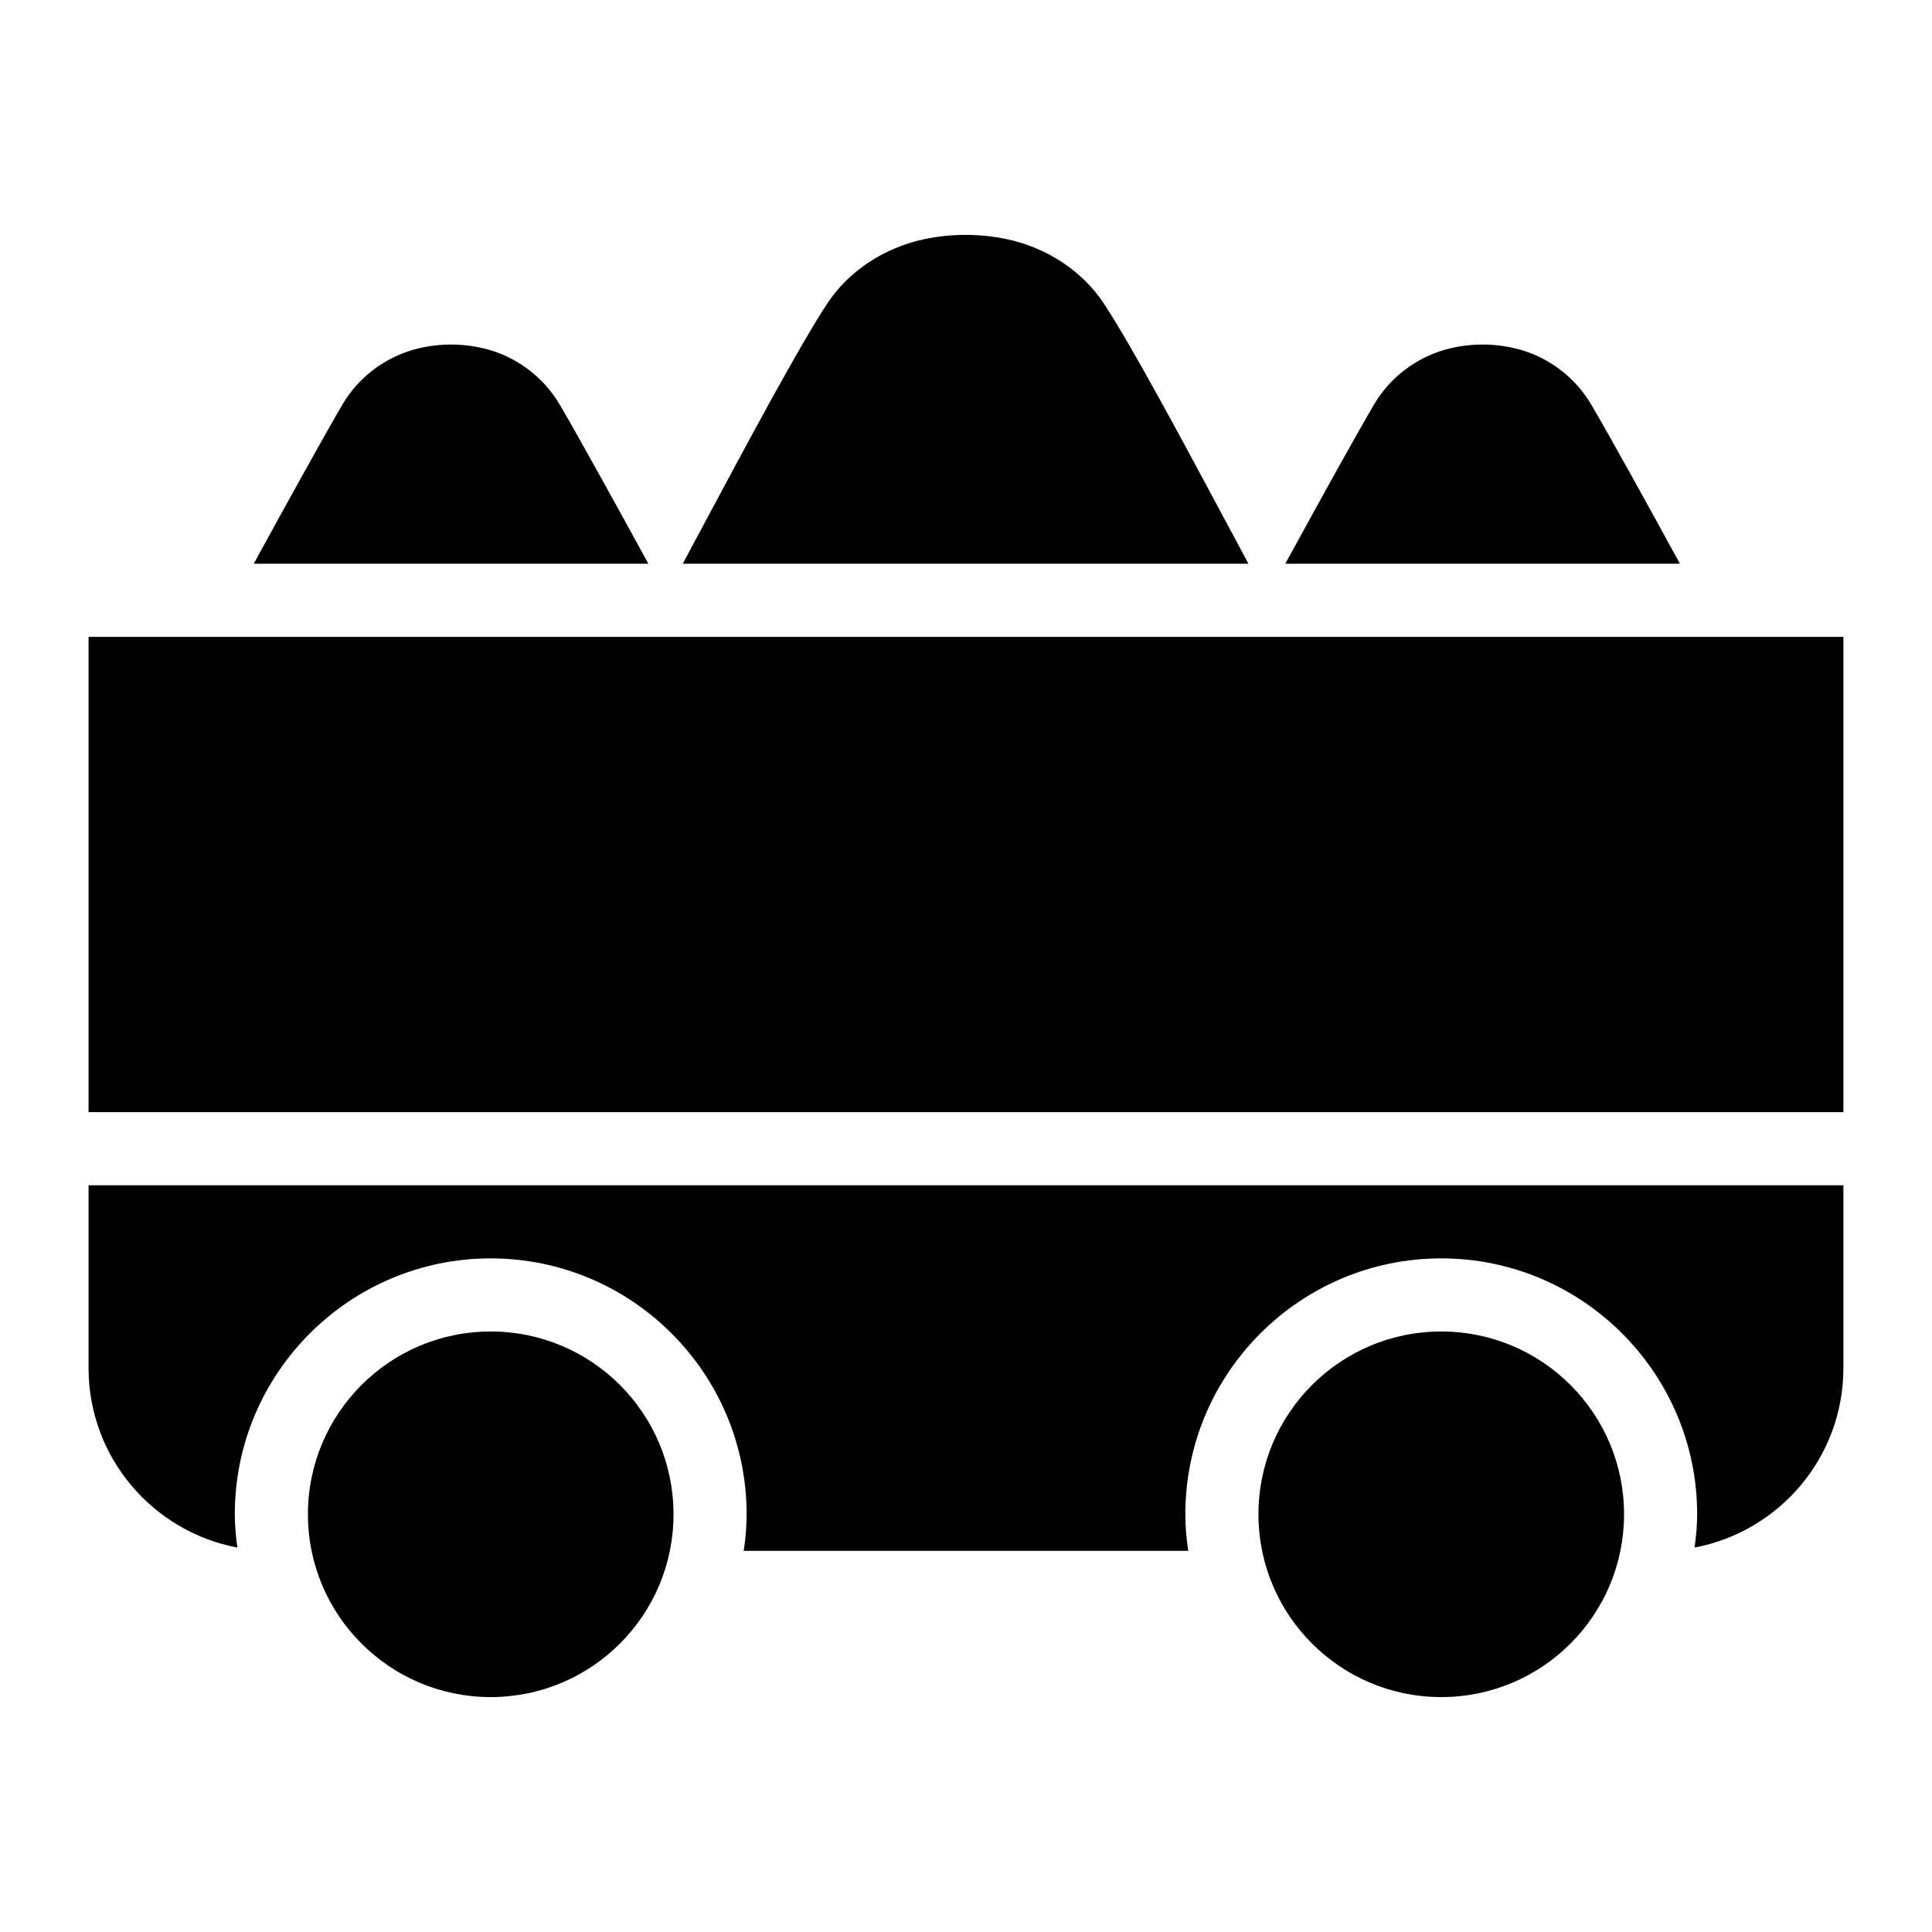
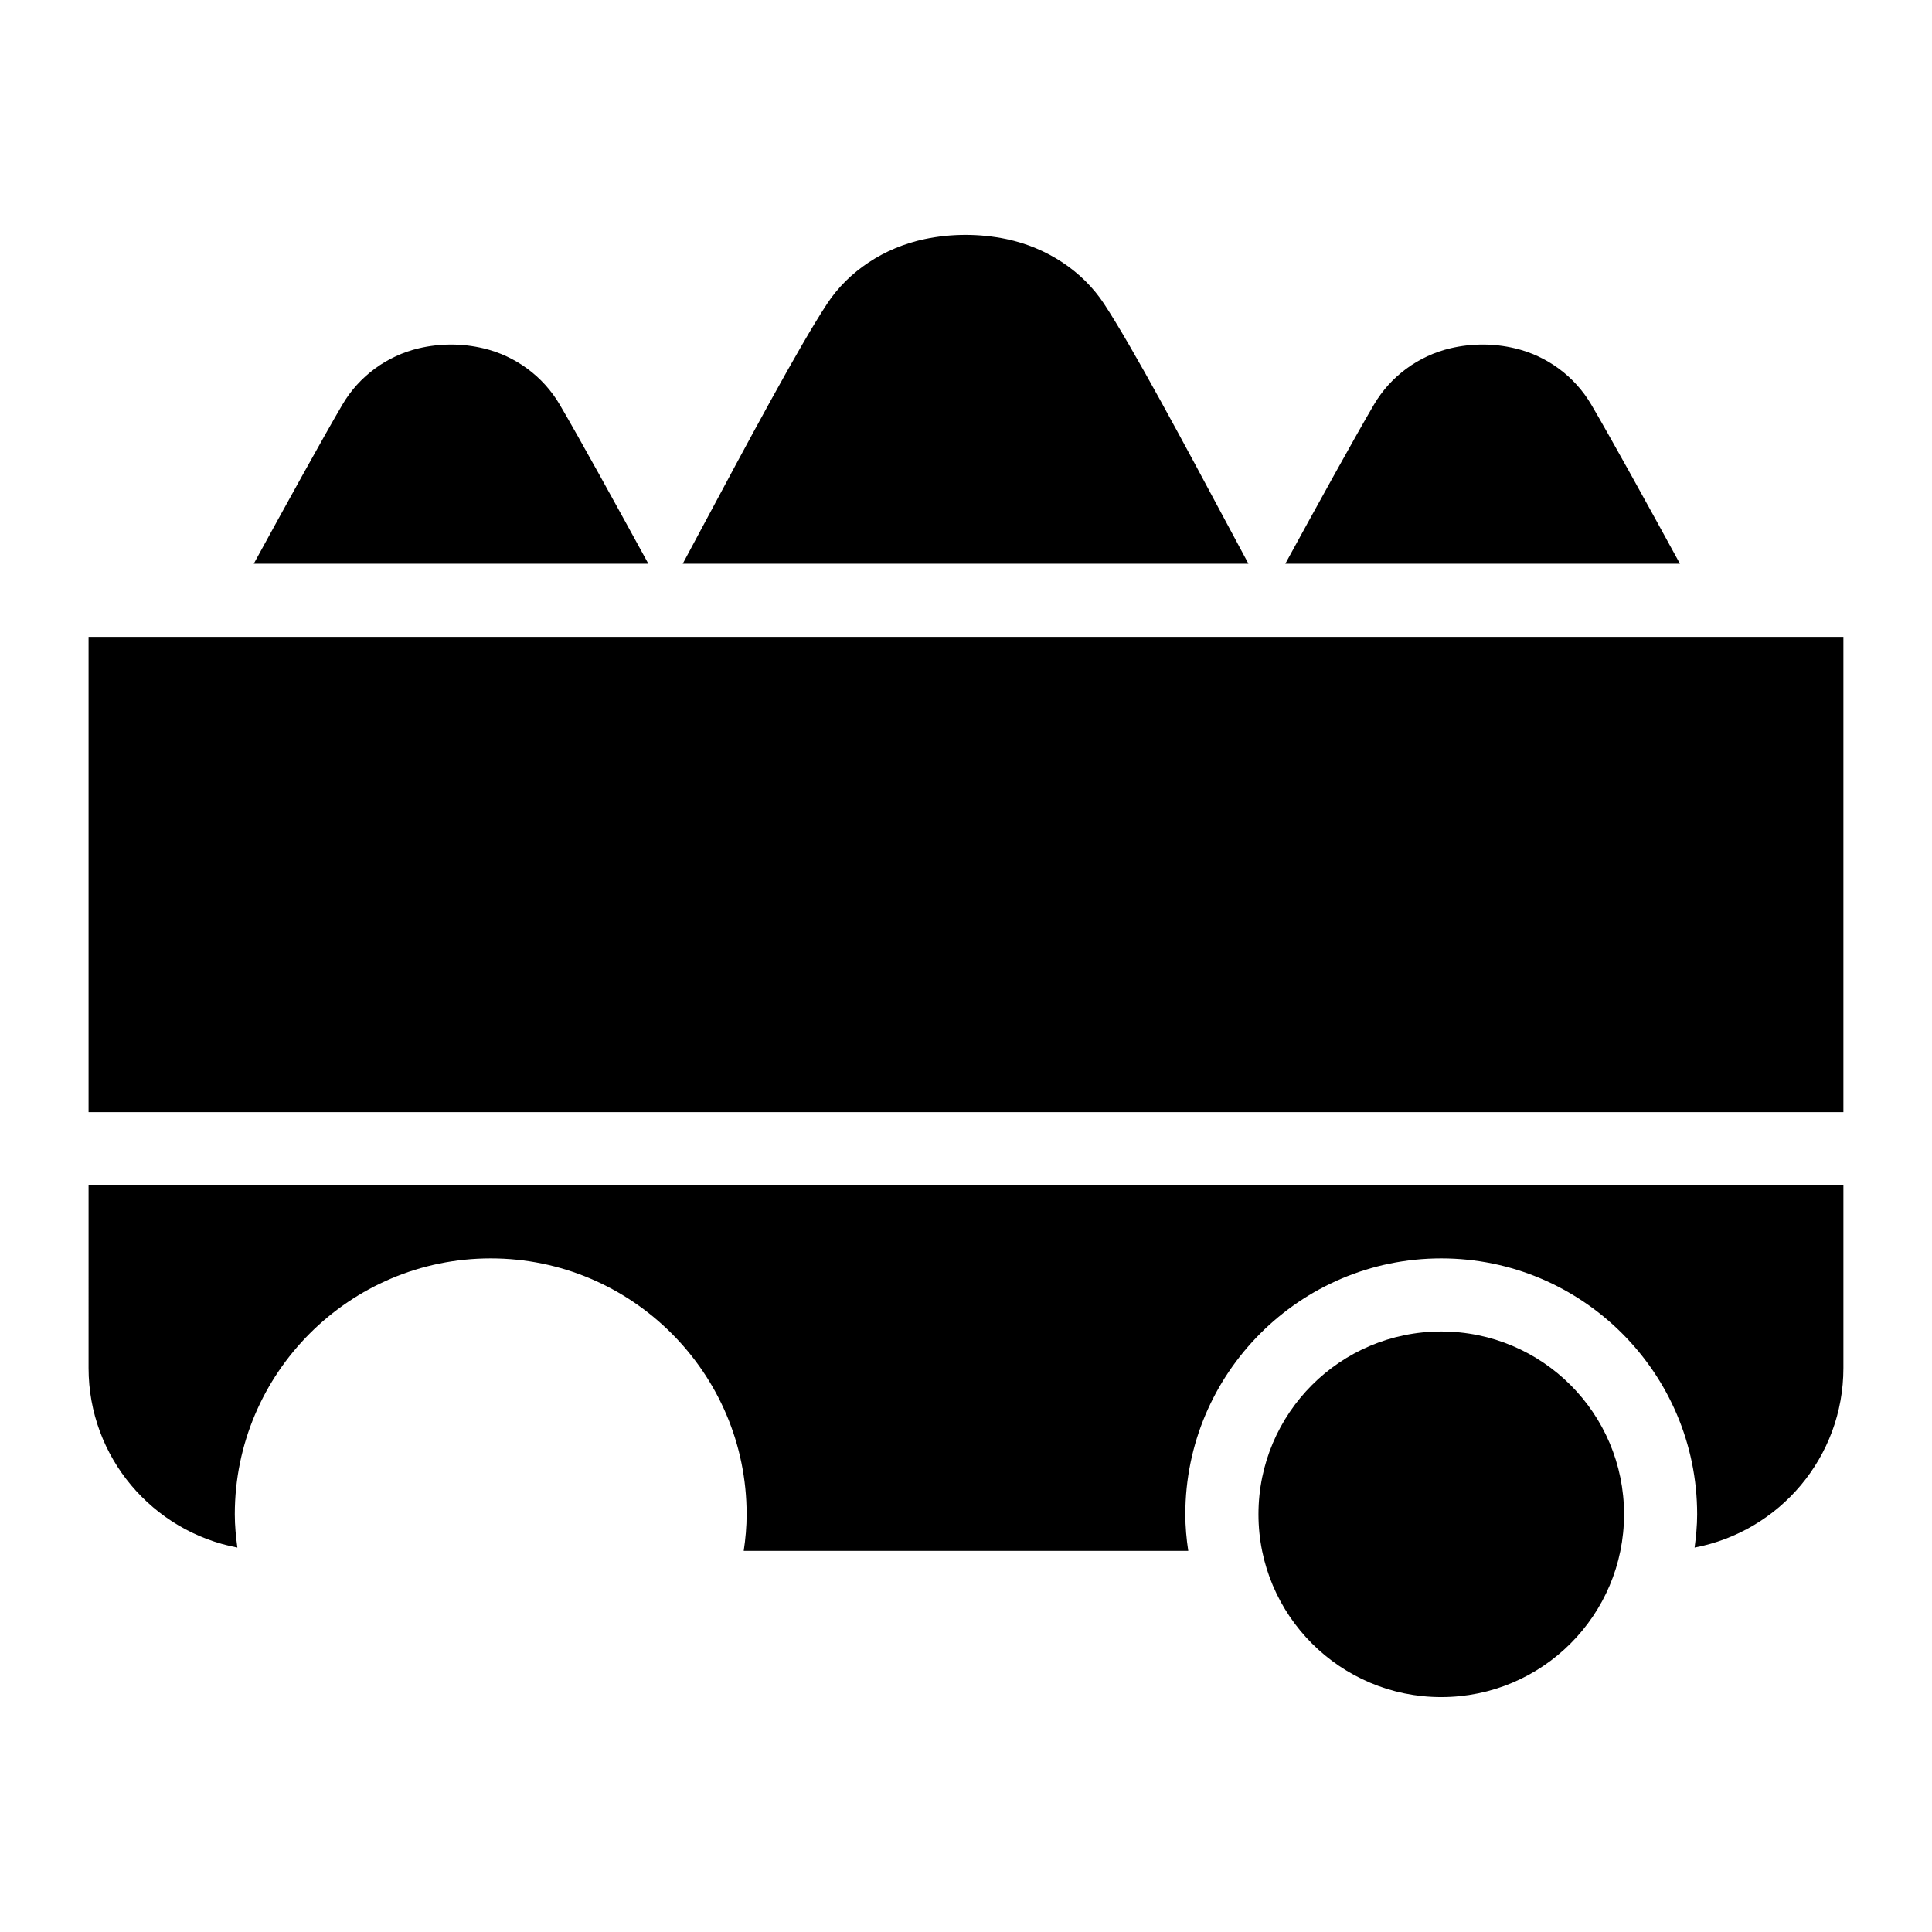
<svg xmlns="http://www.w3.org/2000/svg" fill="#000000" width="800px" height="800px" version="1.1" viewBox="144 144 512 512">
  <g>
    <path d="m565.69 251.21c-4.391-7.488-11.773-12.918-20.246-14.906-5.582-1.328-11.488-1.324-17.059-0.004-8.48 1.992-15.867 7.426-20.258 14.906-5.199 8.859-15.047 26.711-23.512 42.195h104.59c-8.453-15.469-18.297-33.309-23.512-42.191z" />
    <path d="m292.32 251.21c-4.391-7.484-11.773-12.918-20.246-14.906-5.59-1.324-11.492-1.32-17.062-0.004-8.488 1.992-15.871 7.426-20.254 14.906-5.191 8.848-15.047 26.715-23.512 42.195l104.58-0.004c-8.379-15.324-18.332-33.375-23.504-42.188z" />
    <path d="m470.19 284.7c-12.238-22.875-26.113-48.797-33.613-60.203-5.676-8.633-15.105-14.879-25.871-17.141-7.098-1.48-14.574-1.484-21.645 0.004-10.766 2.258-20.195 8.5-25.871 17.137-7.477 11.367-21.289 37.188-33.48 59.973-1.629 3.043-3.231 6.039-4.781 8.926h149.92c-1.512-2.82-3.07-5.727-4.656-8.695z" />
    <path d="m167.47 312.78h465.05v125.95h-465.05z" />
-     <path d="m322.49 545.3c0 26.754-21.688 48.445-48.441 48.445s-48.445-21.691-48.445-48.445c0-26.754 21.691-48.441 48.445-48.441s48.441 21.688 48.441 48.441" />
    <path d="m167.47 506.55c0 23.641 16.957 43.309 39.434 47.57-0.391-2.906-0.68-5.812-0.68-8.816 0-37.398 30.422-67.82 67.82-67.82s67.82 30.422 67.82 67.82c0 3.293-0.289 6.492-0.773 9.688h117.81c-0.484-3.195-0.777-6.394-0.777-9.688 0-37.398 30.422-67.82 67.82-67.82 37.398 0 67.82 30.422 67.82 67.82 0 3.004-0.289 5.91-0.676 8.816 22.477-4.262 39.434-23.93 39.434-47.57v-48.441h-465.05z" />
    <path d="m574.39 545.3c0 26.754-21.688 48.445-48.445 48.445-26.754 0-48.441-21.691-48.441-48.445 0-26.754 21.688-48.441 48.441-48.441 26.758 0 48.445 21.688 48.445 48.441" />
  </g>
</svg>